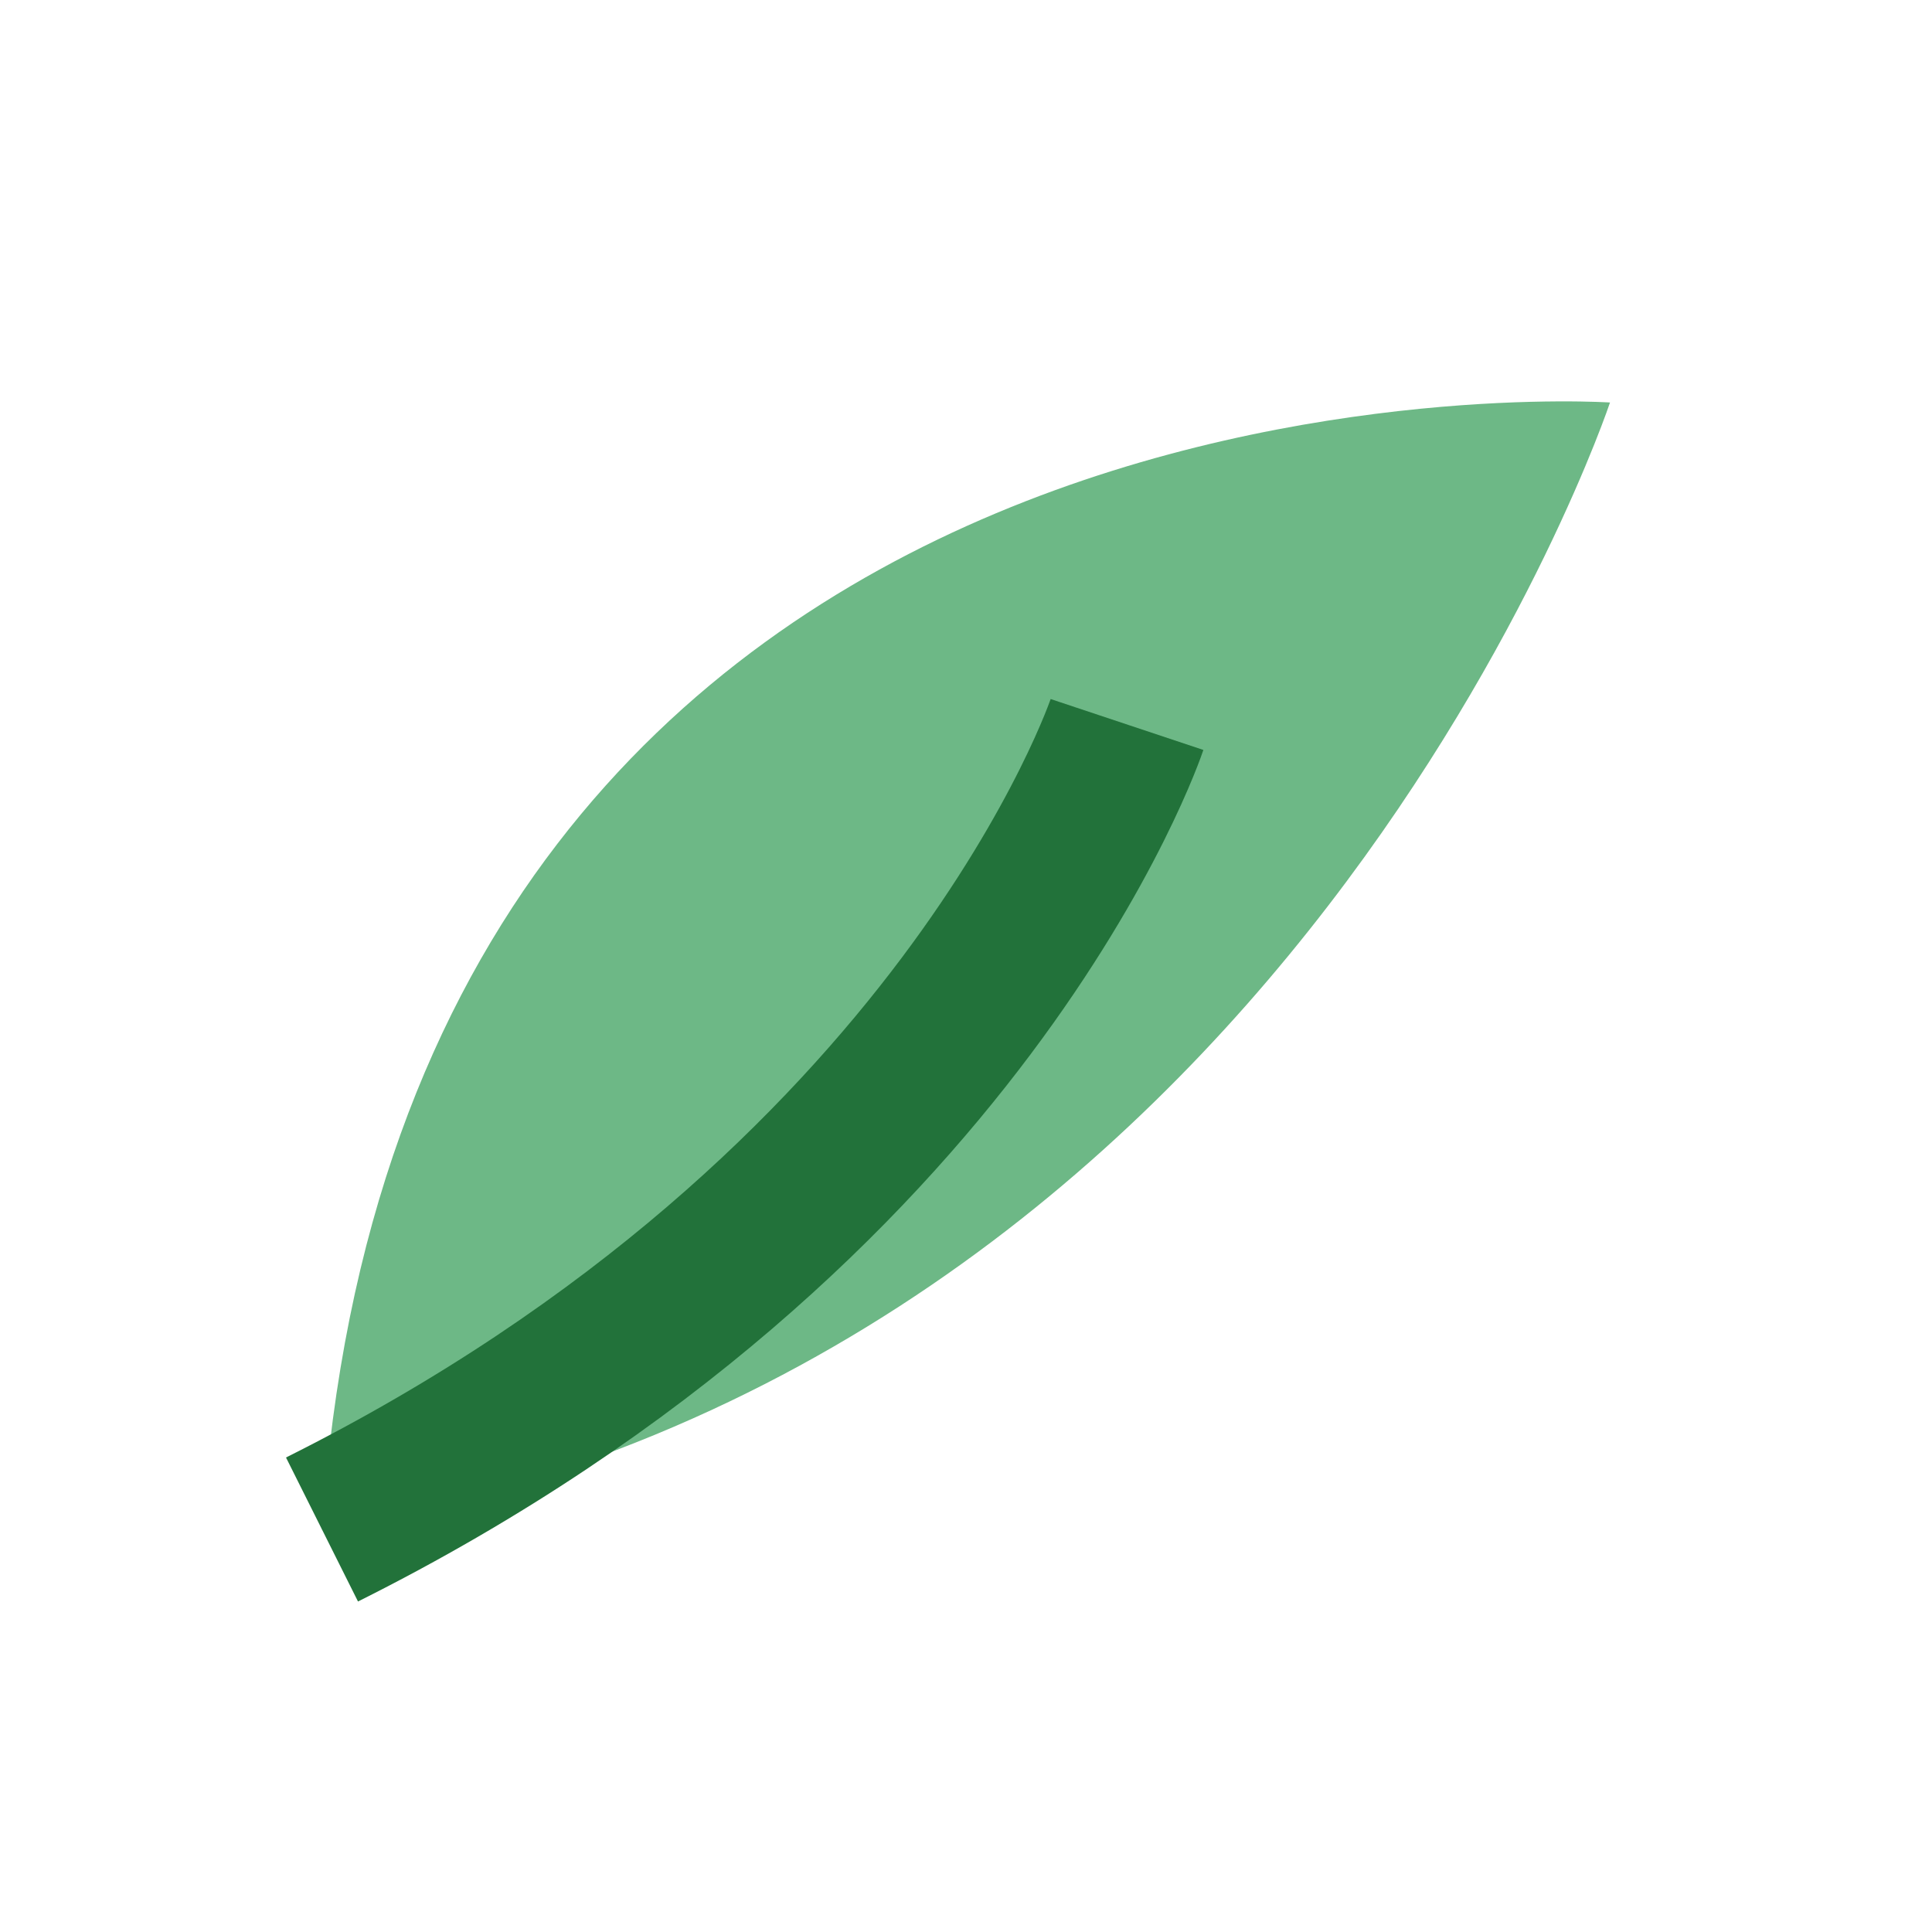
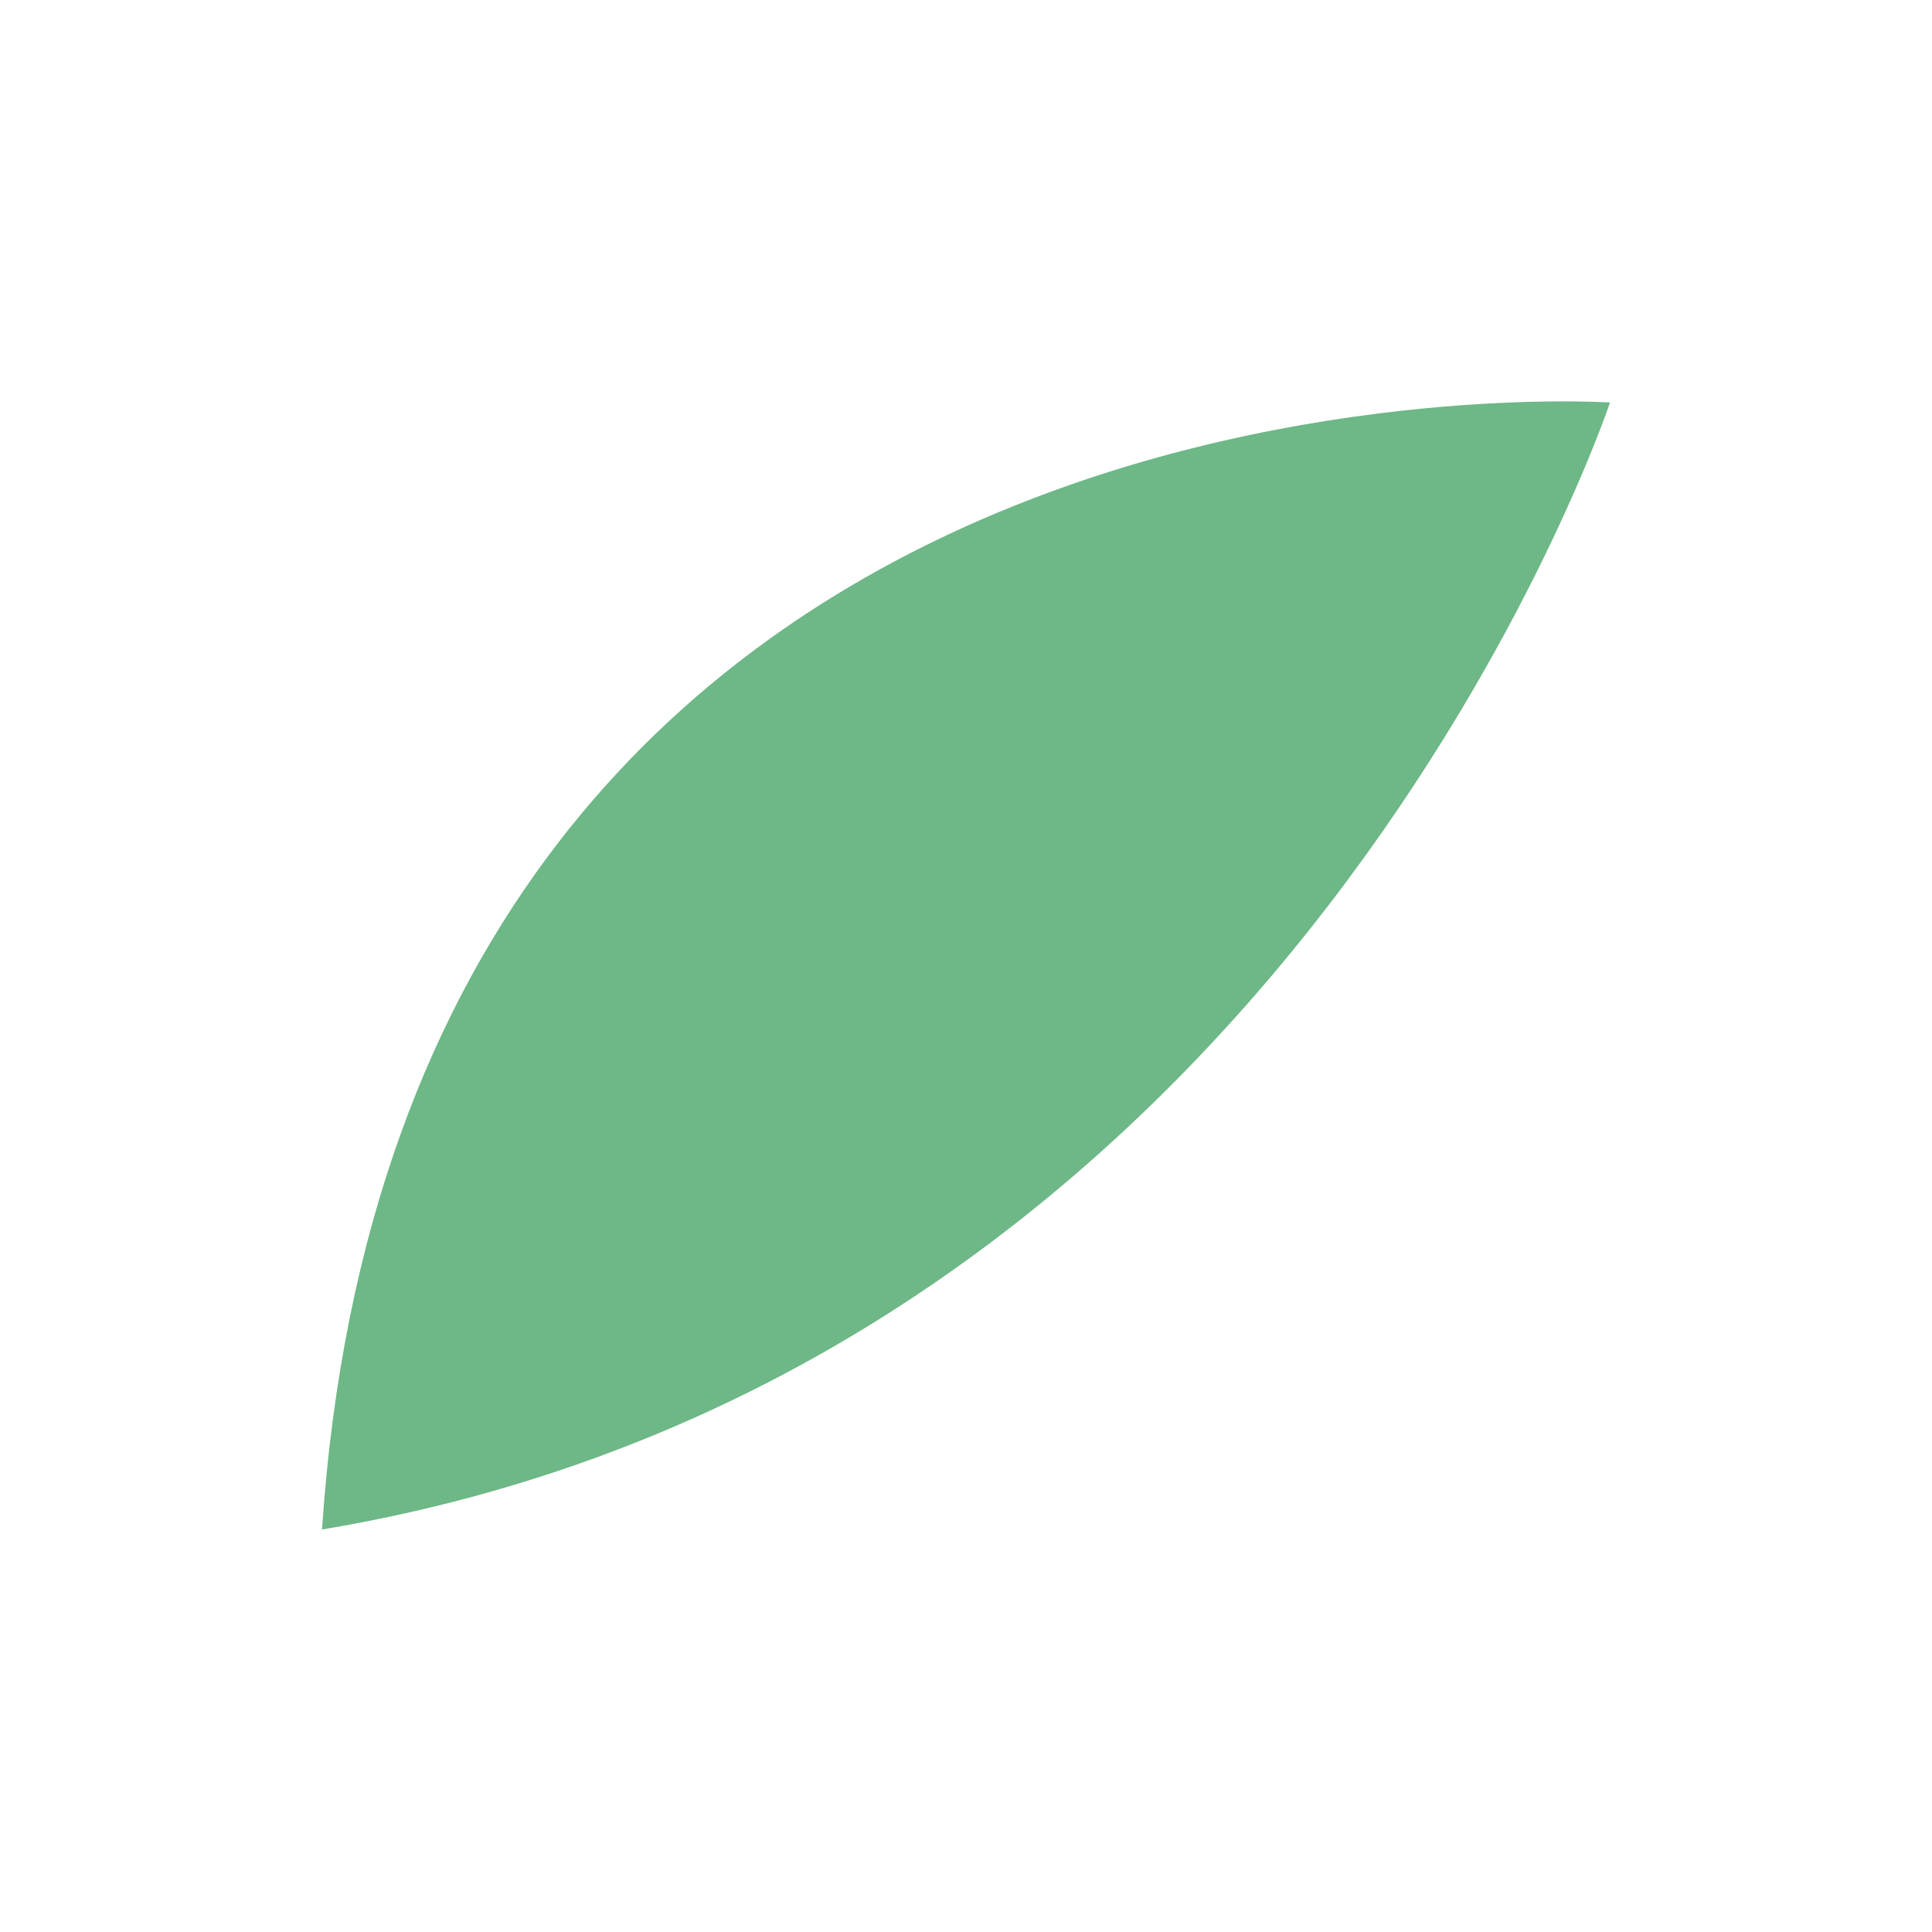
<svg xmlns="http://www.w3.org/2000/svg" width="24" height="24" viewBox="0 0 24 24">
-   <path d="M4 19c12-2 16-14 16-14S5 4 4 19z" fill="#6DB886" />
-   <path d="M4 19c8-4 10-10 10-10" stroke="#22723A" stroke-width="2" fill="none" />
+   <path d="M4 19c12-2 16-14 16-14S5 4 4 19" fill="#6DB886" />
</svg>